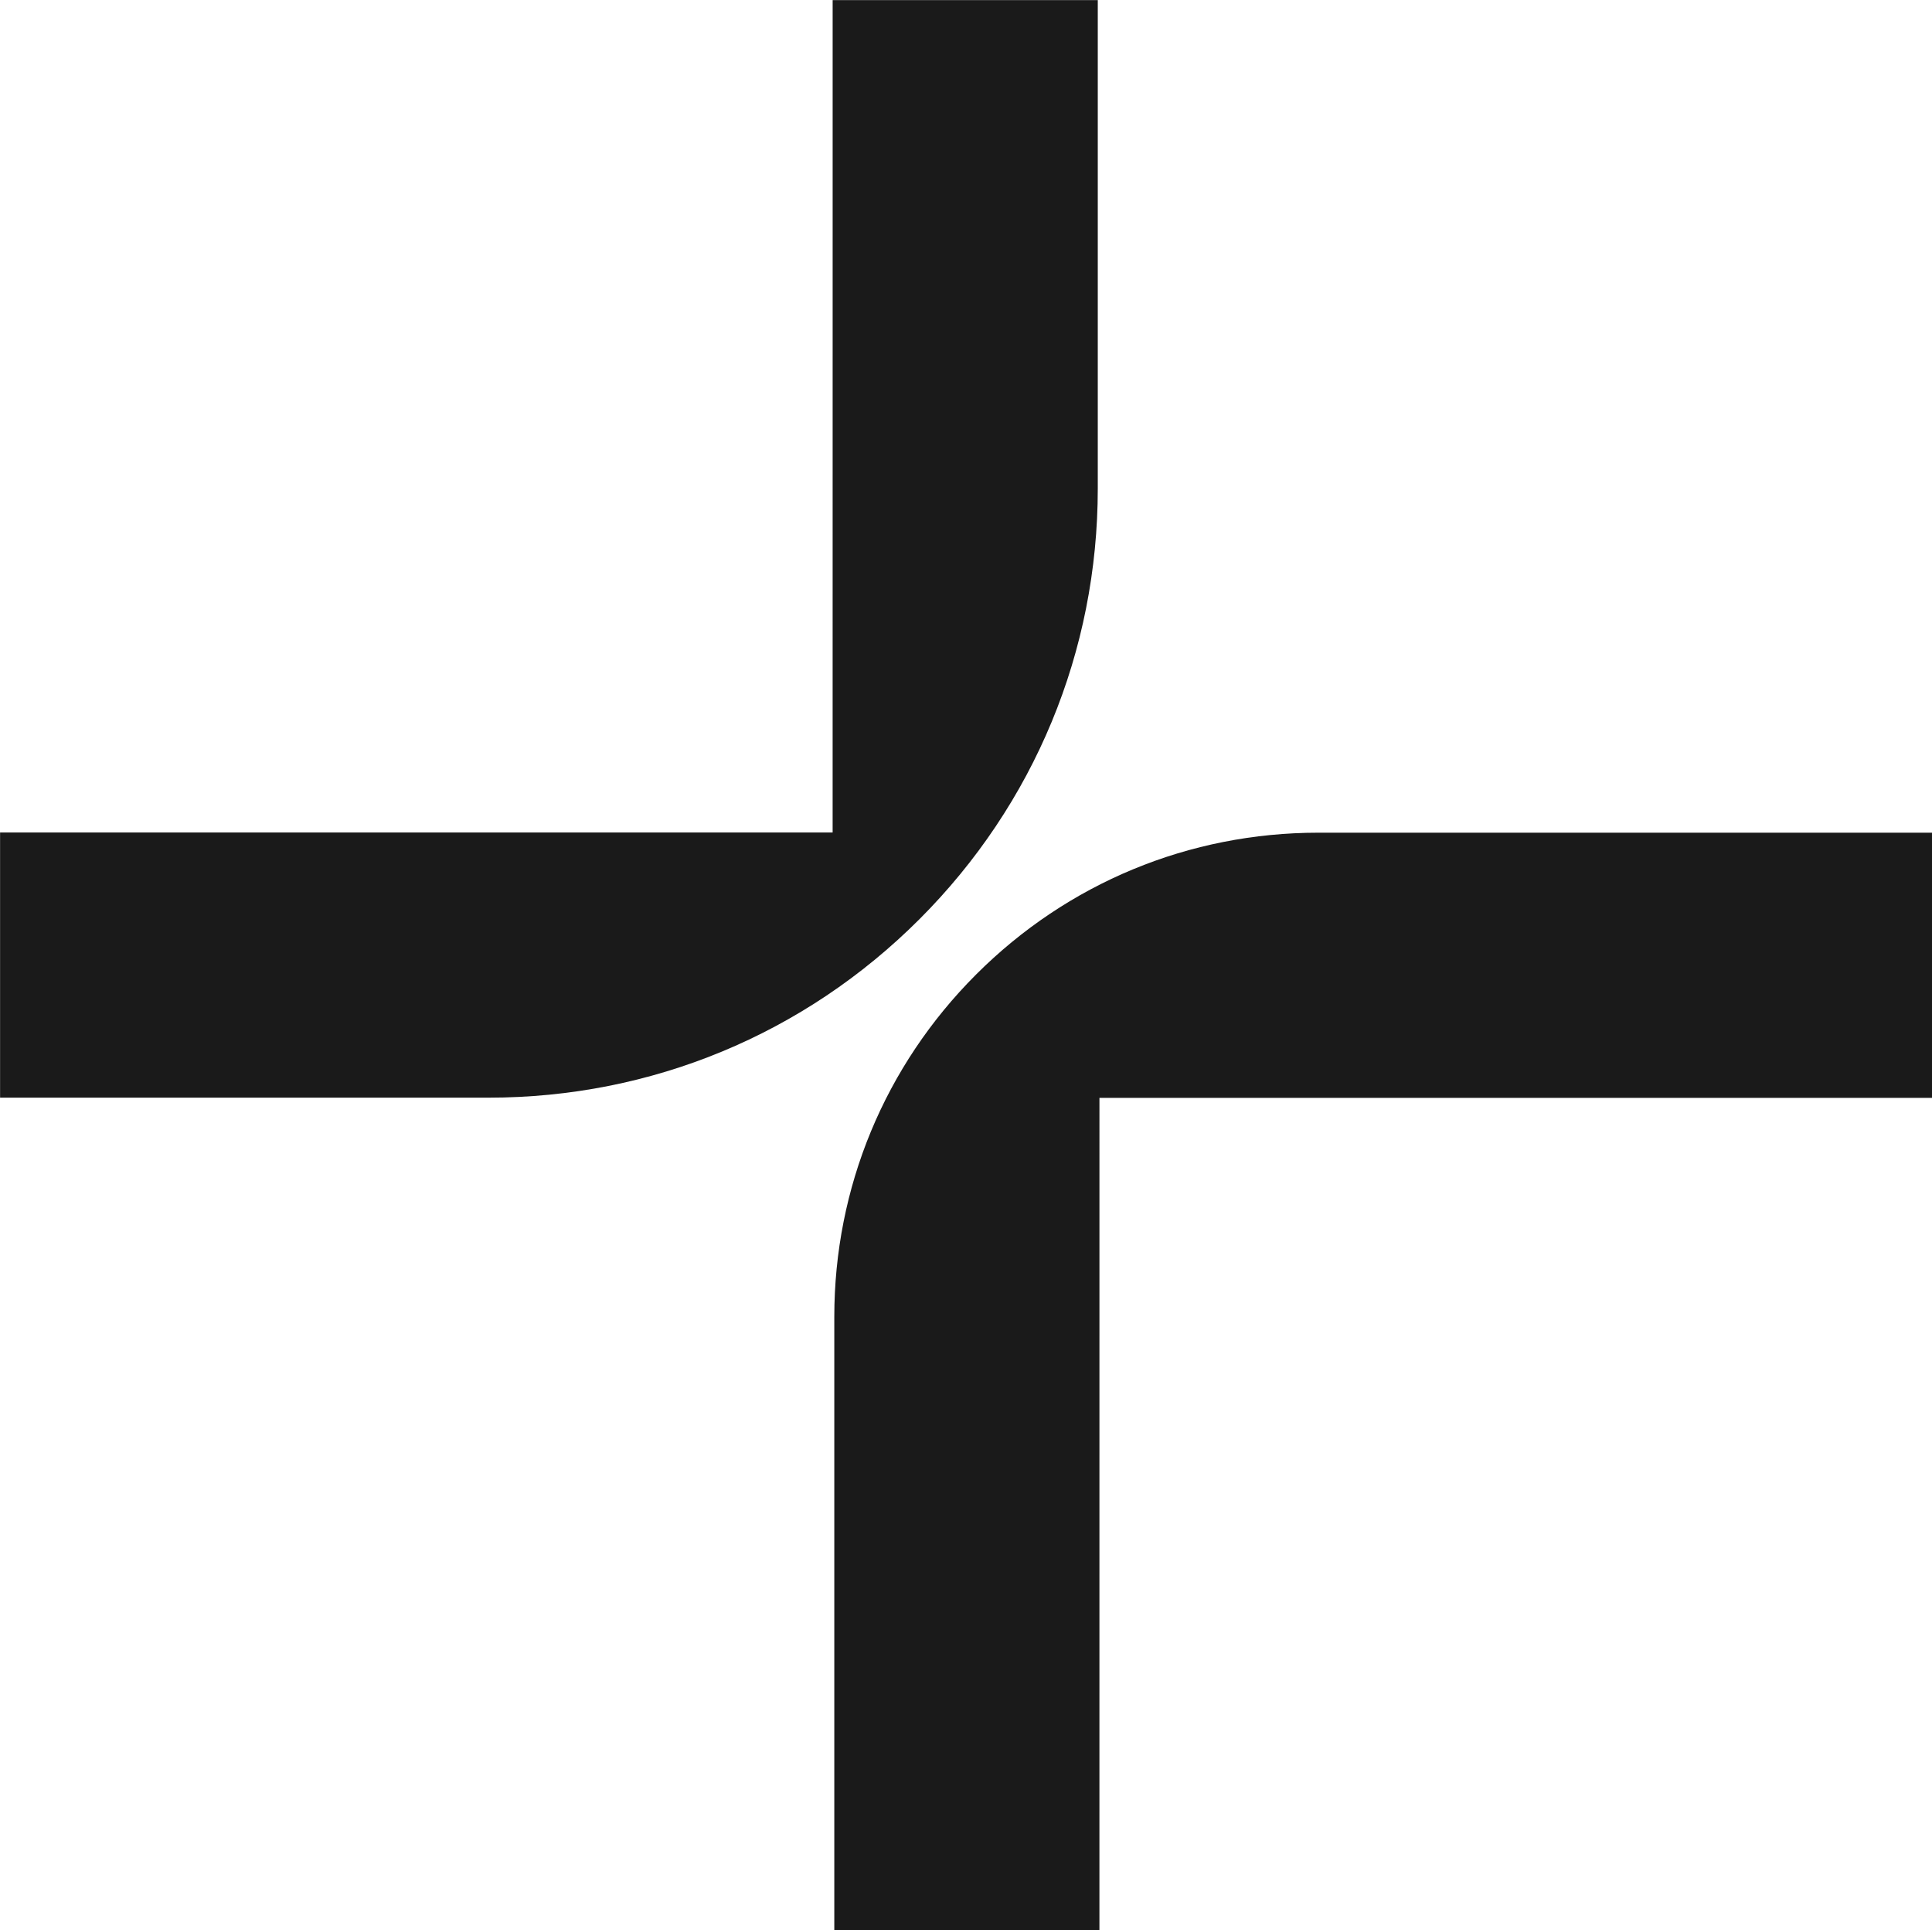
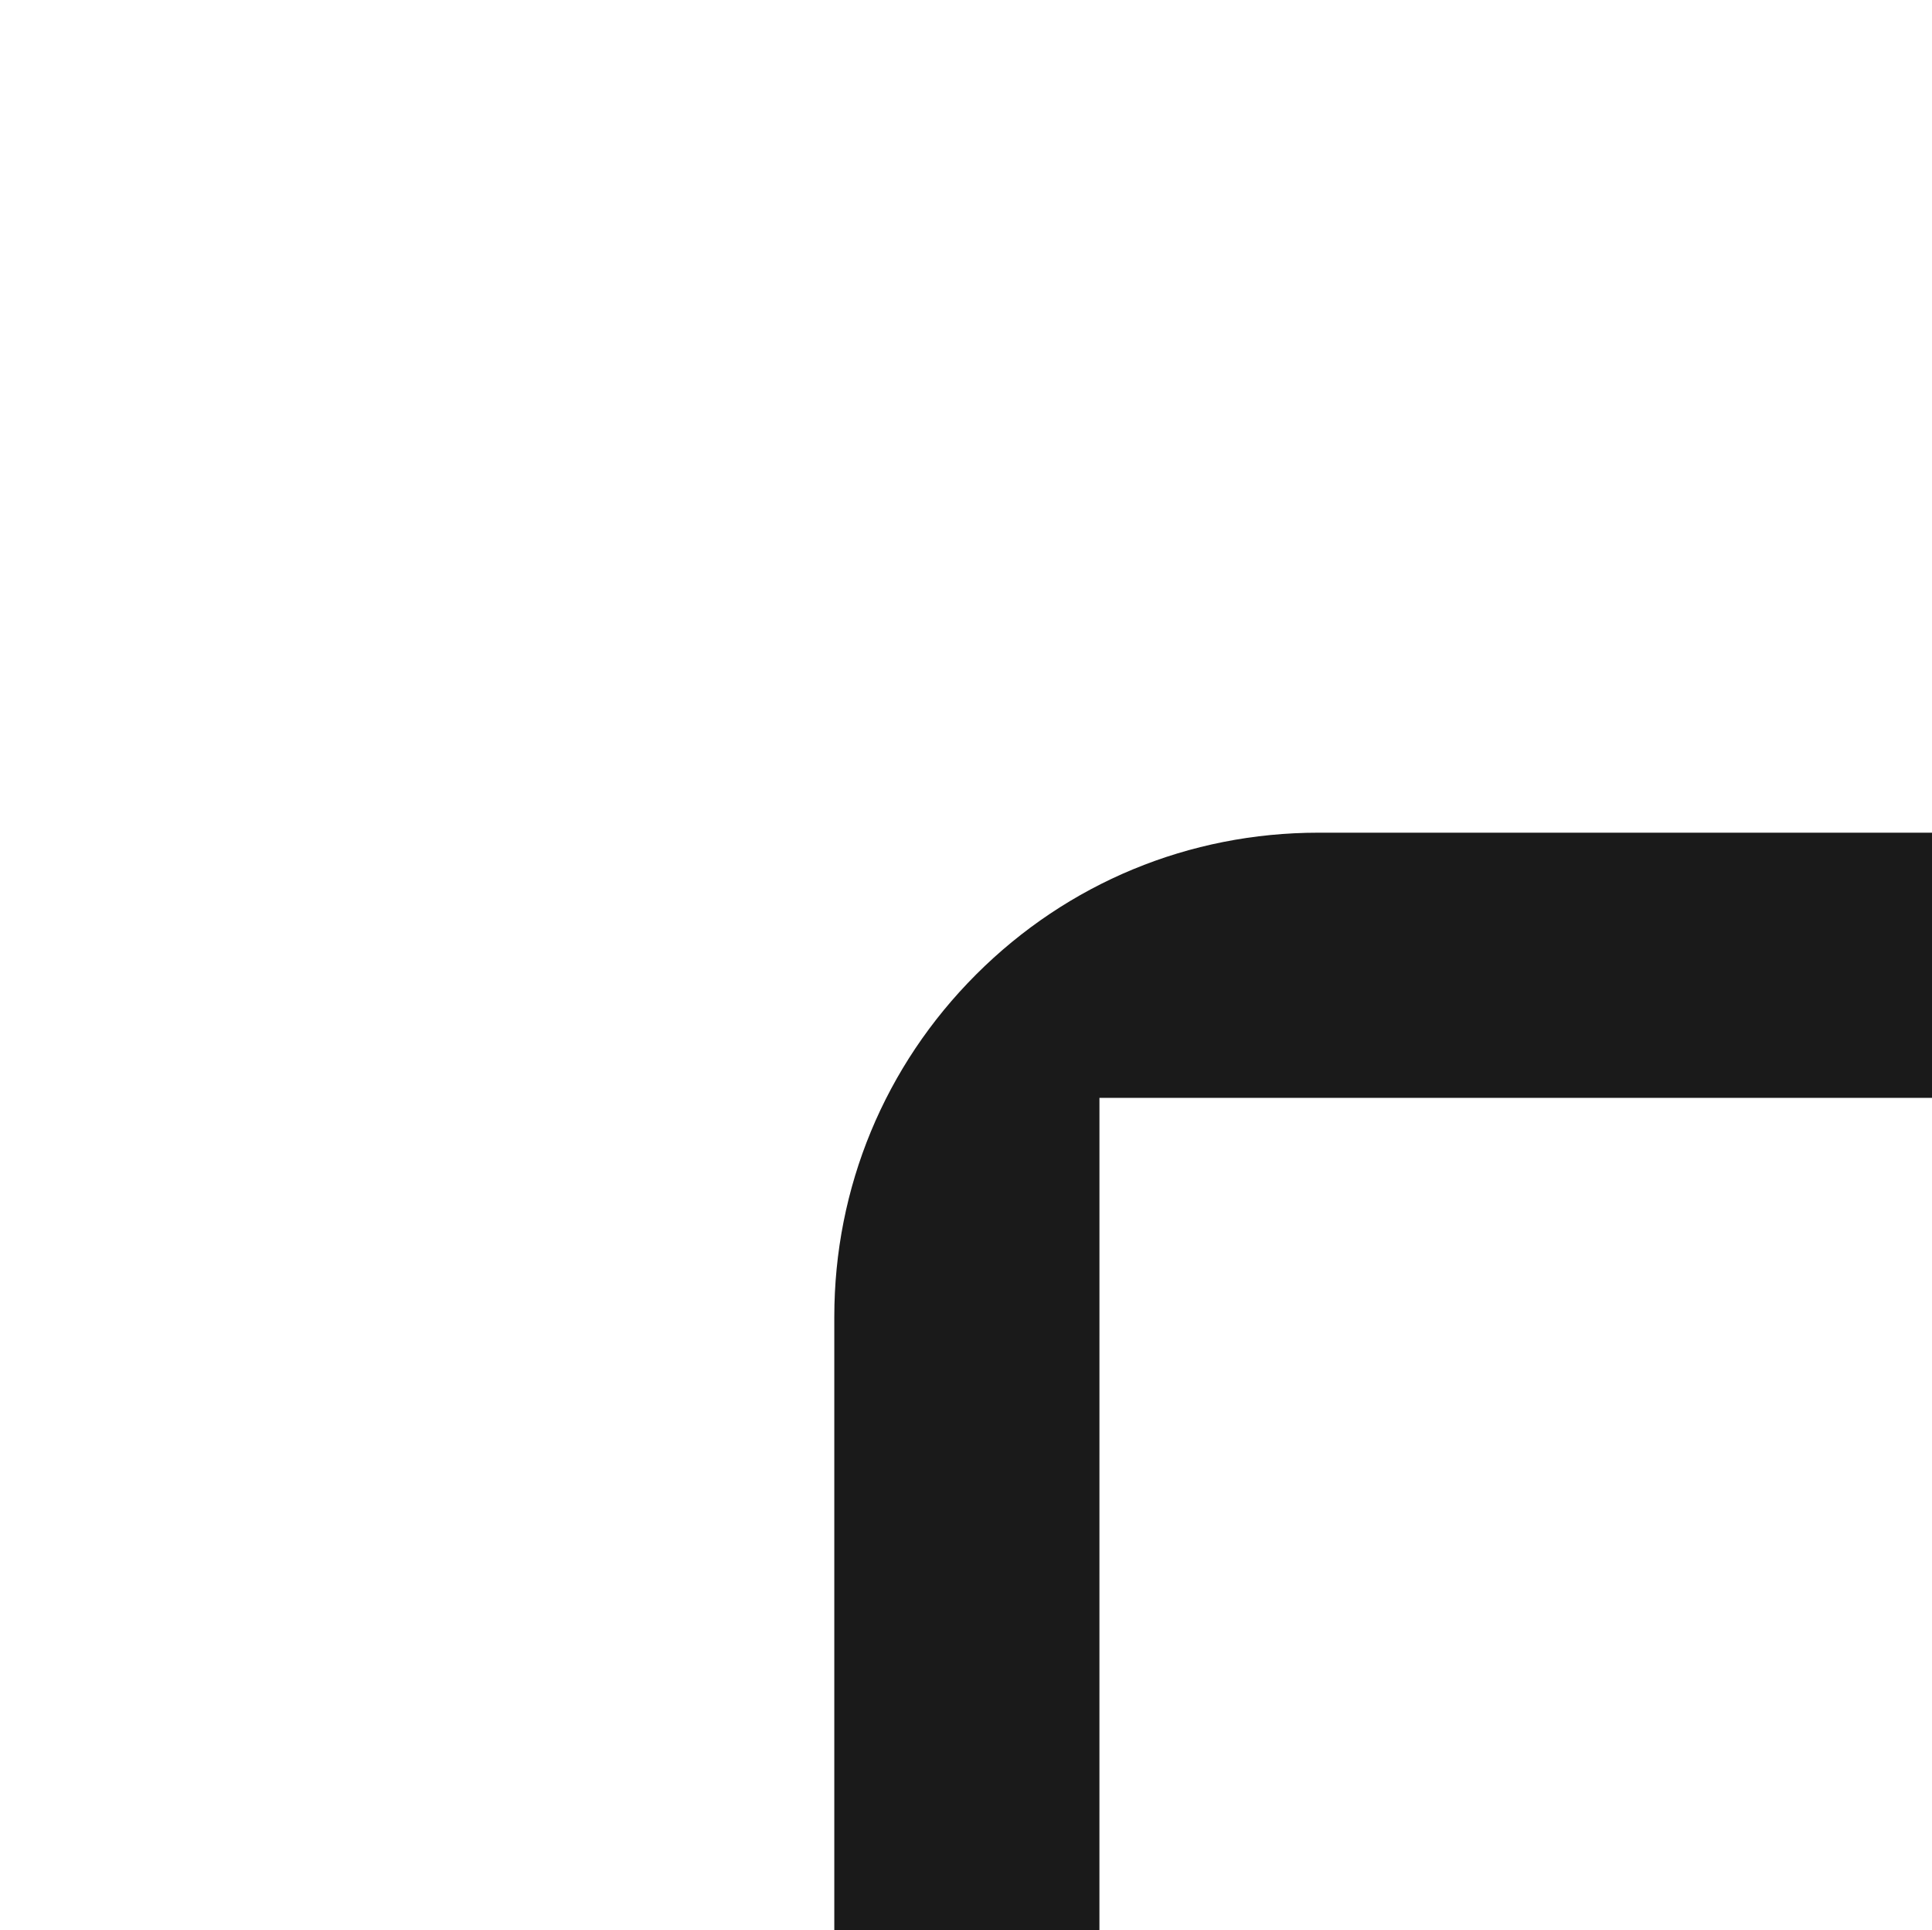
<svg xmlns="http://www.w3.org/2000/svg" height="933.7" preserveAspectRatio="xMidYMid meet" version="1.0" viewBox="88.7 78.2 934.7 933.7" width="934.7" zoomAndPan="magnify">
  <g id="change1_1">
-     <path d="m619.804,314.51V78.241h-128.268l-.01,402.646H88.735v128.268l236.406.005h.008c78.7,0,152.697-30.649,208.349-86.298,55.655-55.652,86.306-129.646,86.306-208.352Z" fill="#1a1a1a" />
-   </g>
+     </g>
  <g id="change1_2">
    <path d="m726.557,480.987h-.007c-62.56,0-121.379,24.363-165.614,68.6-44.239,44.238-68.603,103.057-68.603,165.62v296.7h128.268l.01-402.646h402.791v-128.268l-296.845-.007Z" fill="#1a1a1a" />
  </g>
</svg>